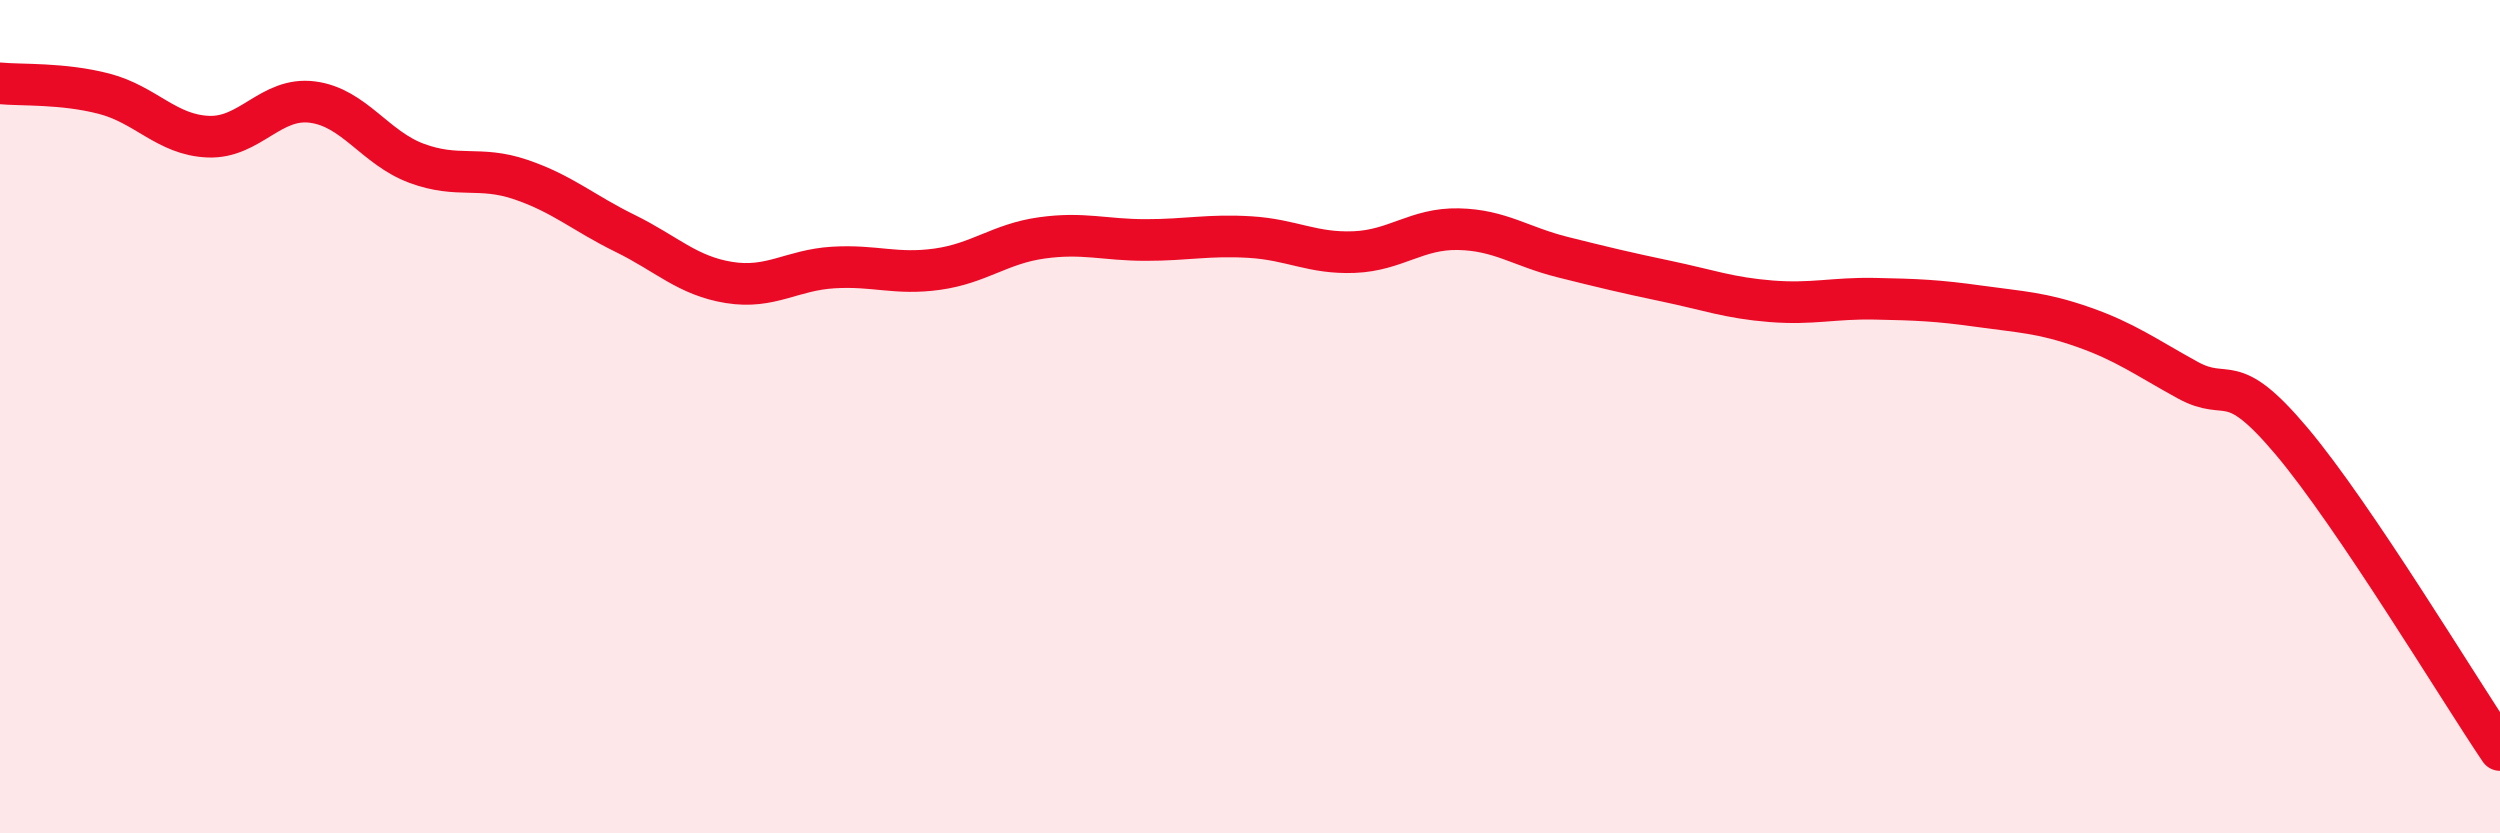
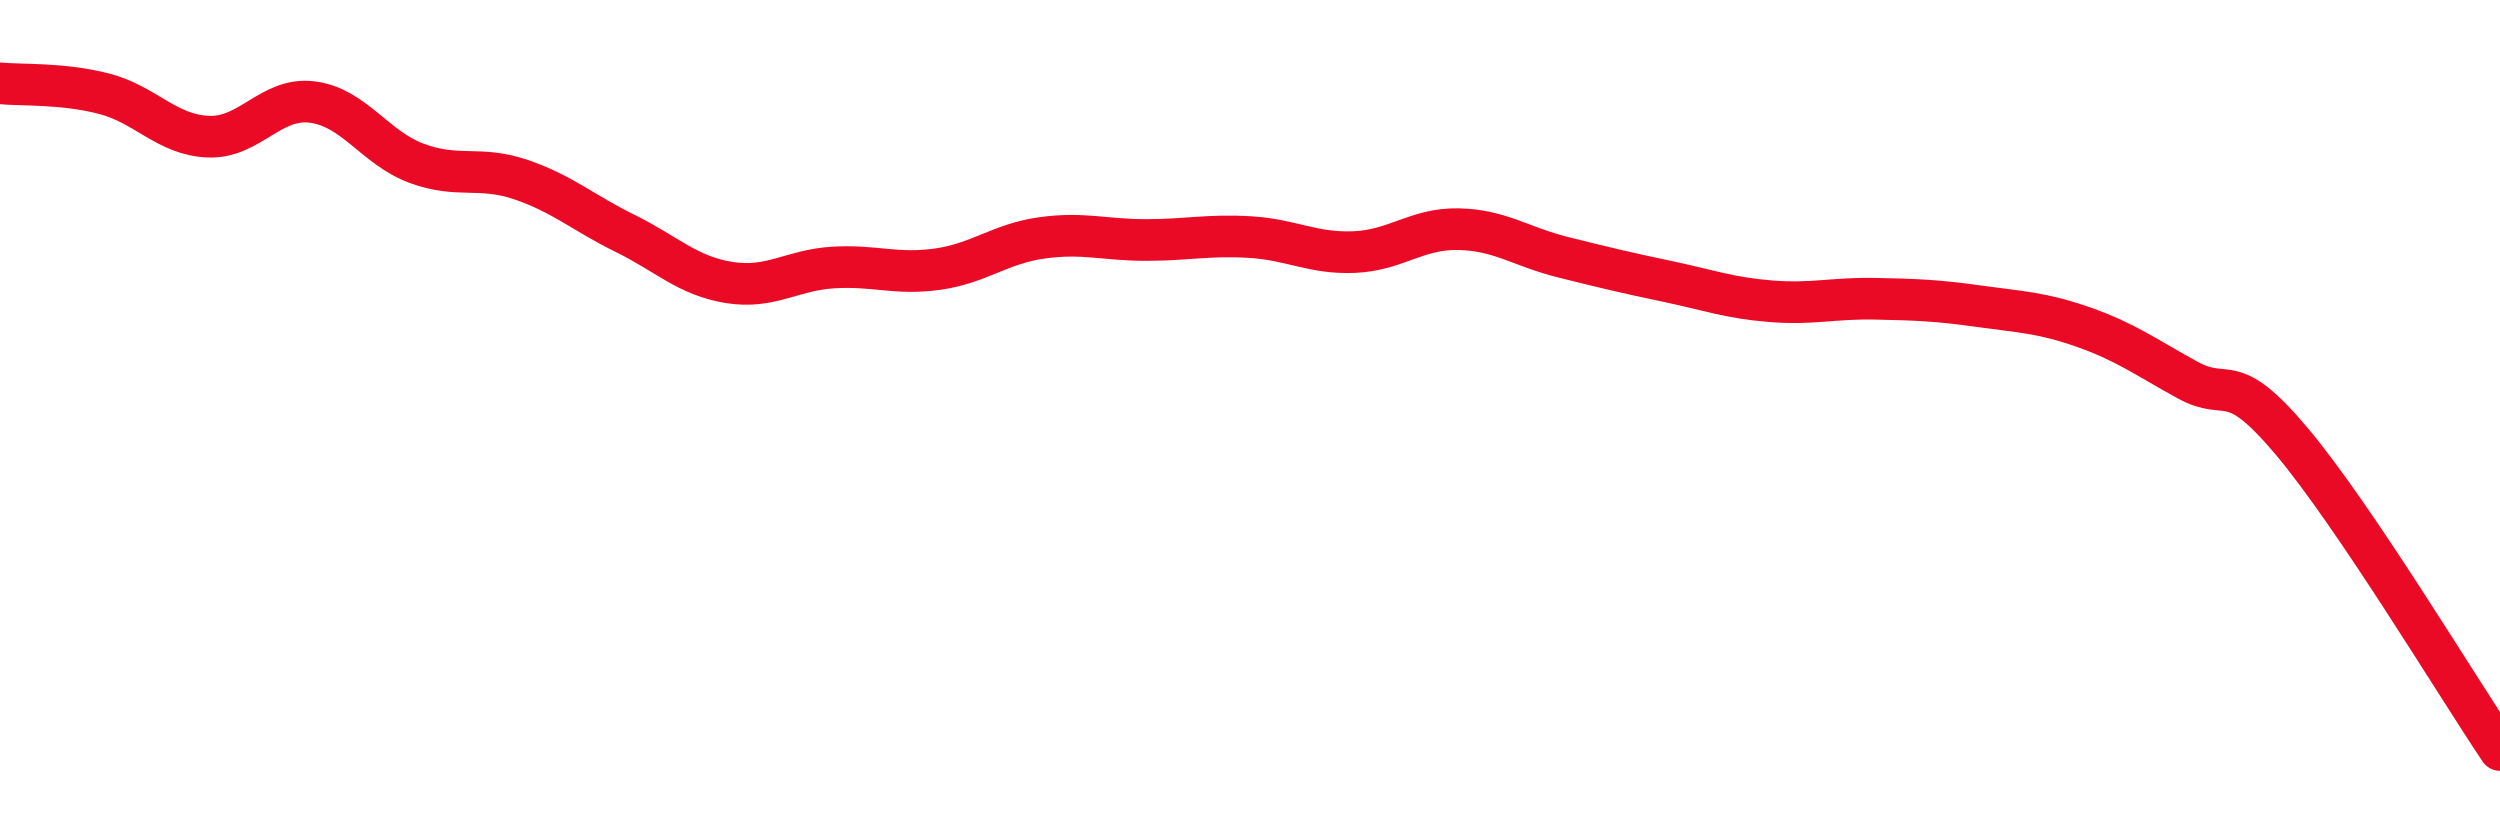
<svg xmlns="http://www.w3.org/2000/svg" width="60" height="20" viewBox="0 0 60 20">
-   <path d="M 0,2 C 0.5,2.05 1.5,1.99 2.5,2.25 C 3.5,2.51 4,3.24 5,3.28 C 6,3.32 6.5,2.32 7.5,2.45 C 8.5,2.58 9,3.55 10,3.92 C 11,4.29 11.5,3.97 12.5,4.31 C 13.5,4.65 14,5.11 15,5.6 C 16,6.09 16.5,6.62 17.5,6.78 C 18.5,6.94 19,6.48 20,6.42 C 21,6.36 21.5,6.6 22.5,6.46 C 23.5,6.32 24,5.85 25,5.71 C 26,5.57 26.5,5.76 27.5,5.76 C 28.5,5.76 29,5.63 30,5.69 C 31,5.75 31.5,6.09 32.5,6.05 C 33.5,6.01 34,5.48 35,5.5 C 36,5.52 36.5,5.92 37.5,6.17 C 38.5,6.42 39,6.54 40,6.75 C 41,6.96 41.5,7.15 42.5,7.23 C 43.5,7.31 44,7.15 45,7.17 C 46,7.19 46.5,7.21 47.5,7.35 C 48.5,7.49 49,7.5 50,7.85 C 51,8.2 51.5,8.57 52.5,9.12 C 53.5,9.67 53.5,8.81 55,10.59 C 56.5,12.37 59,16.52 60,18L60 20L0 20Z" fill="#EB0A25" opacity="0.1" stroke-linecap="round" stroke-linejoin="round" />
  <path d="M 0,2 C 0.5,2.05 1.5,1.99 2.5,2.25 C 3.5,2.51 4,3.24 5,3.28 C 6,3.32 6.5,2.32 7.5,2.45 C 8.5,2.58 9,3.55 10,3.92 C 11,4.29 11.5,3.97 12.5,4.31 C 13.5,4.65 14,5.11 15,5.6 C 16,6.09 16.5,6.62 17.5,6.78 C 18.5,6.94 19,6.48 20,6.42 C 21,6.36 21.5,6.6 22.5,6.46 C 23.5,6.32 24,5.85 25,5.71 C 26,5.57 26.5,5.76 27.5,5.76 C 28.5,5.76 29,5.63 30,5.69 C 31,5.75 31.5,6.09 32.5,6.05 C 33.5,6.01 34,5.48 35,5.5 C 36,5.52 36.5,5.92 37.5,6.17 C 38.5,6.42 39,6.54 40,6.75 C 41,6.96 41.5,7.15 42.5,7.23 C 43.5,7.31 44,7.15 45,7.17 C 46,7.19 46.5,7.21 47.5,7.35 C 48.5,7.49 49,7.5 50,7.85 C 51,8.2 51.5,8.57 52.5,9.12 C 53.5,9.67 53.5,8.81 55,10.59 C 56.5,12.37 59,16.52 60,18" stroke="#EB0A25" stroke-width="1" fill="none" stroke-linecap="round" stroke-linejoin="round" />
</svg>